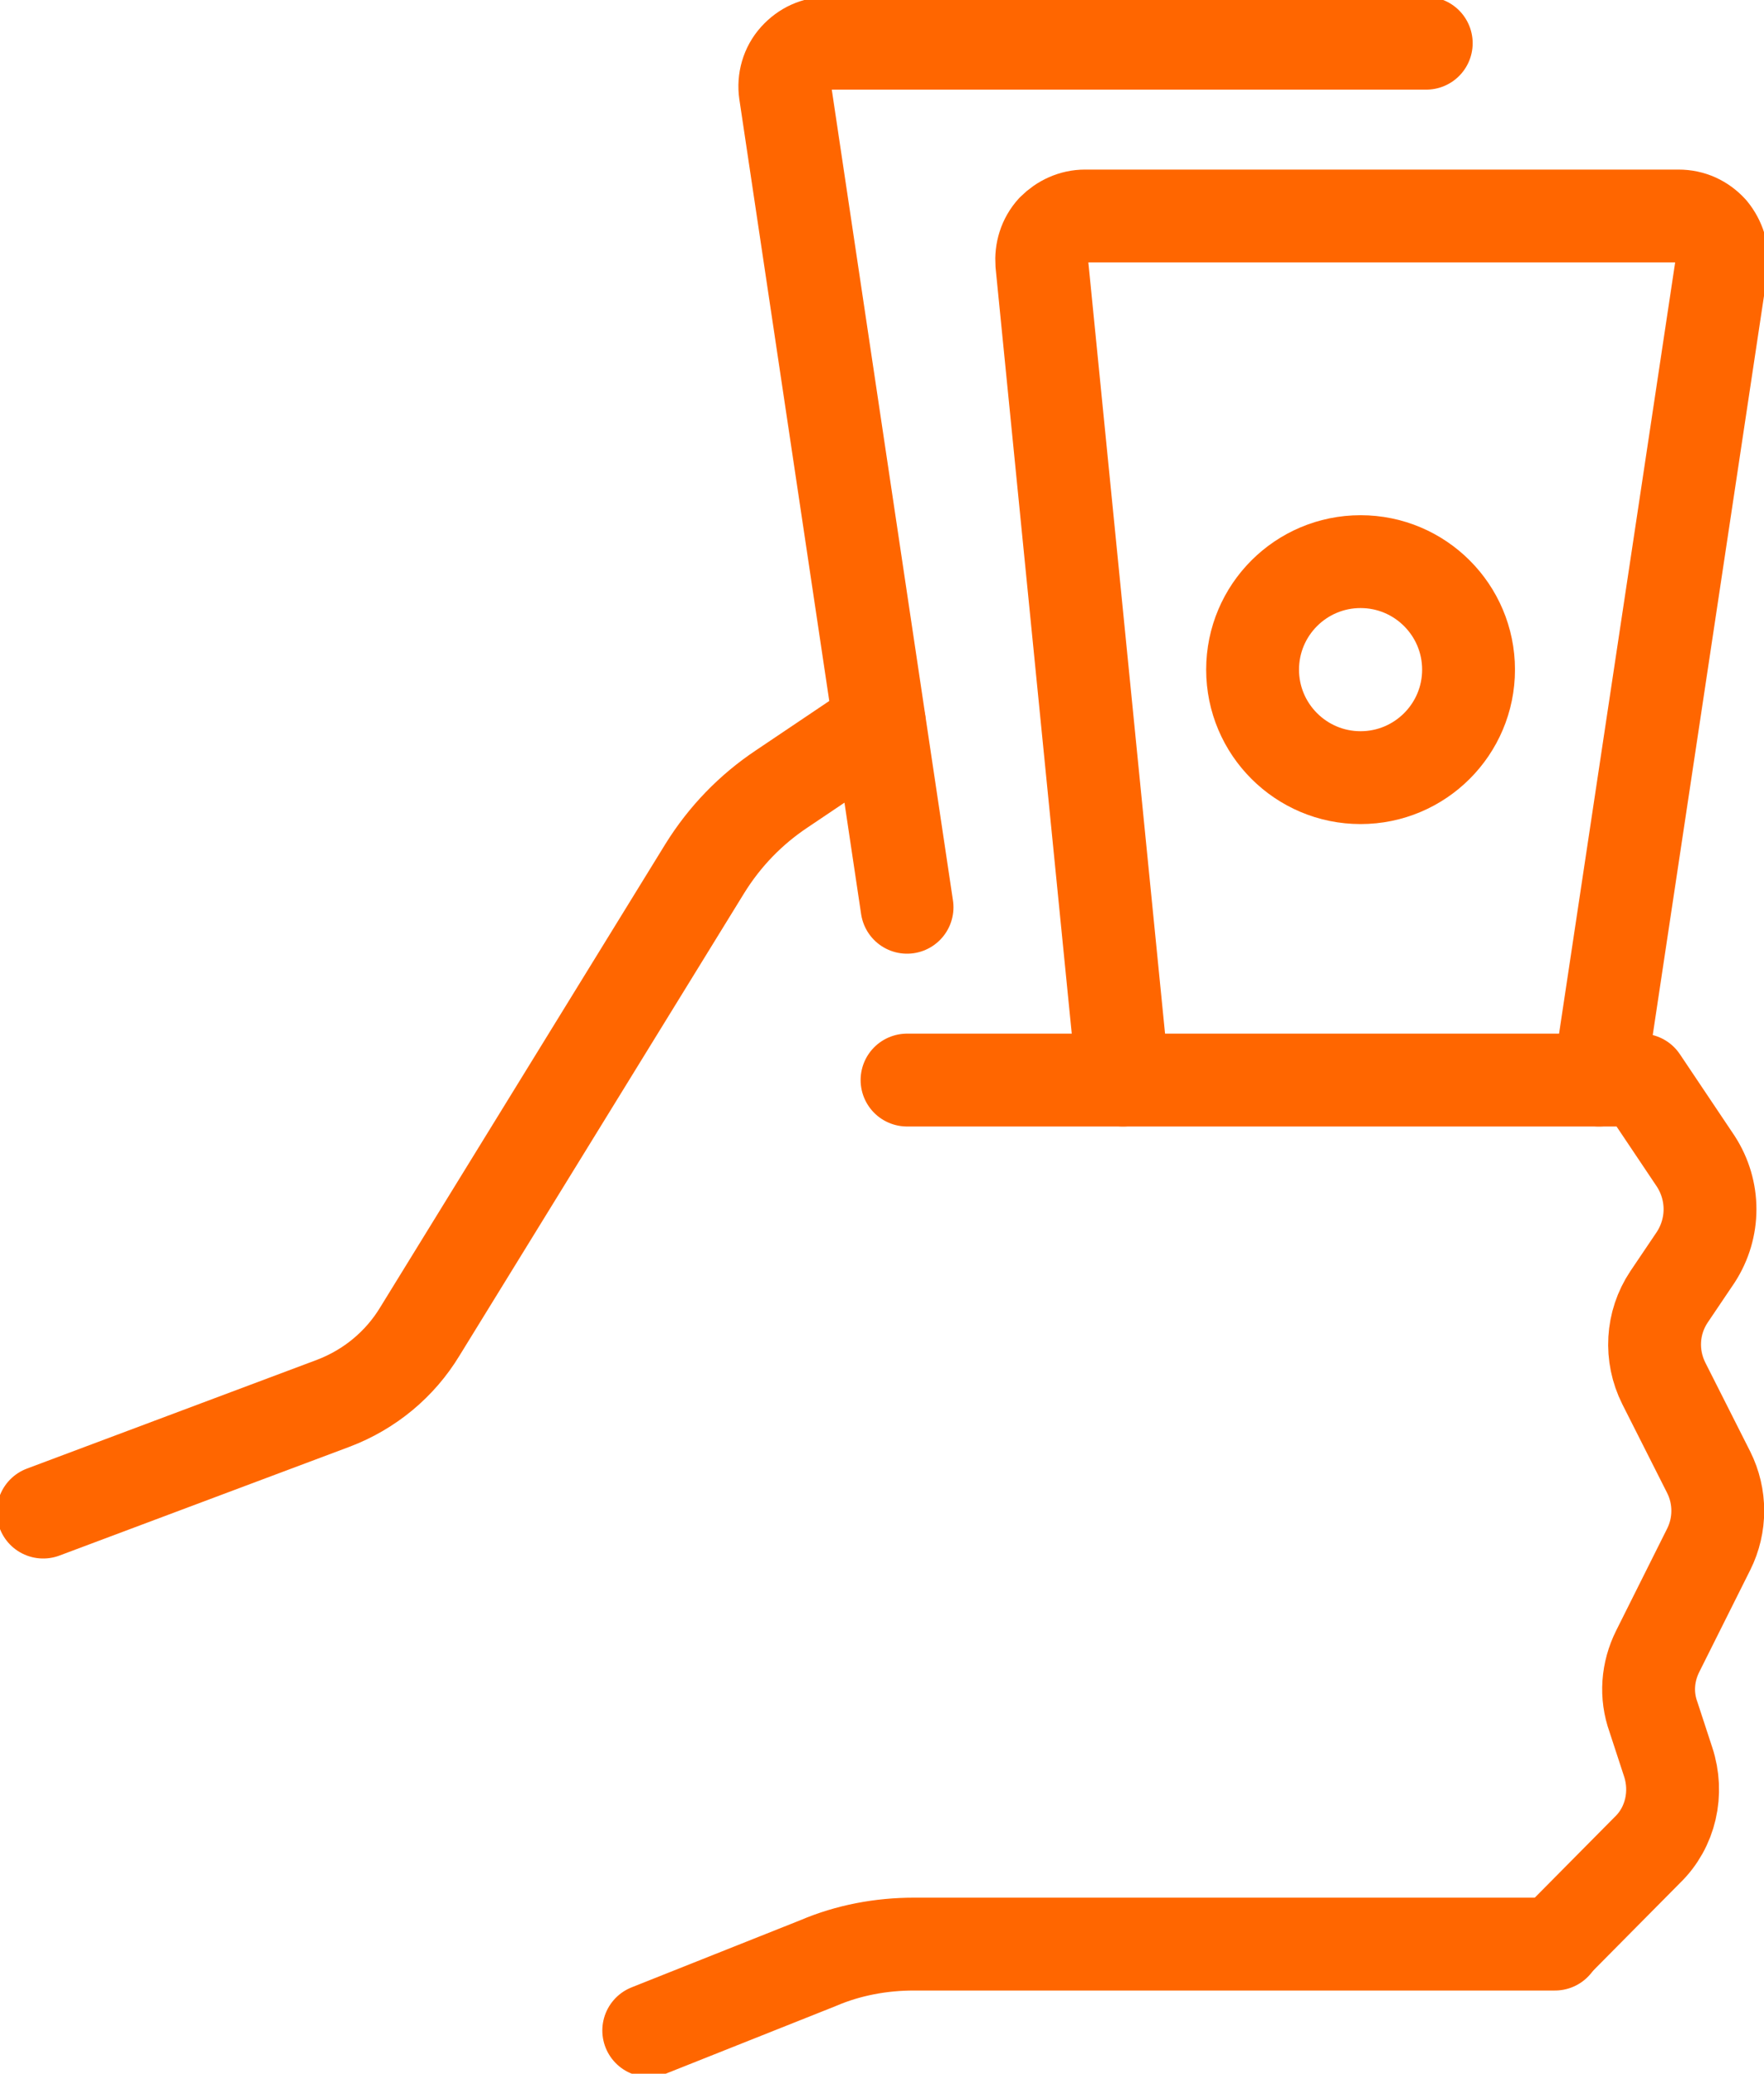
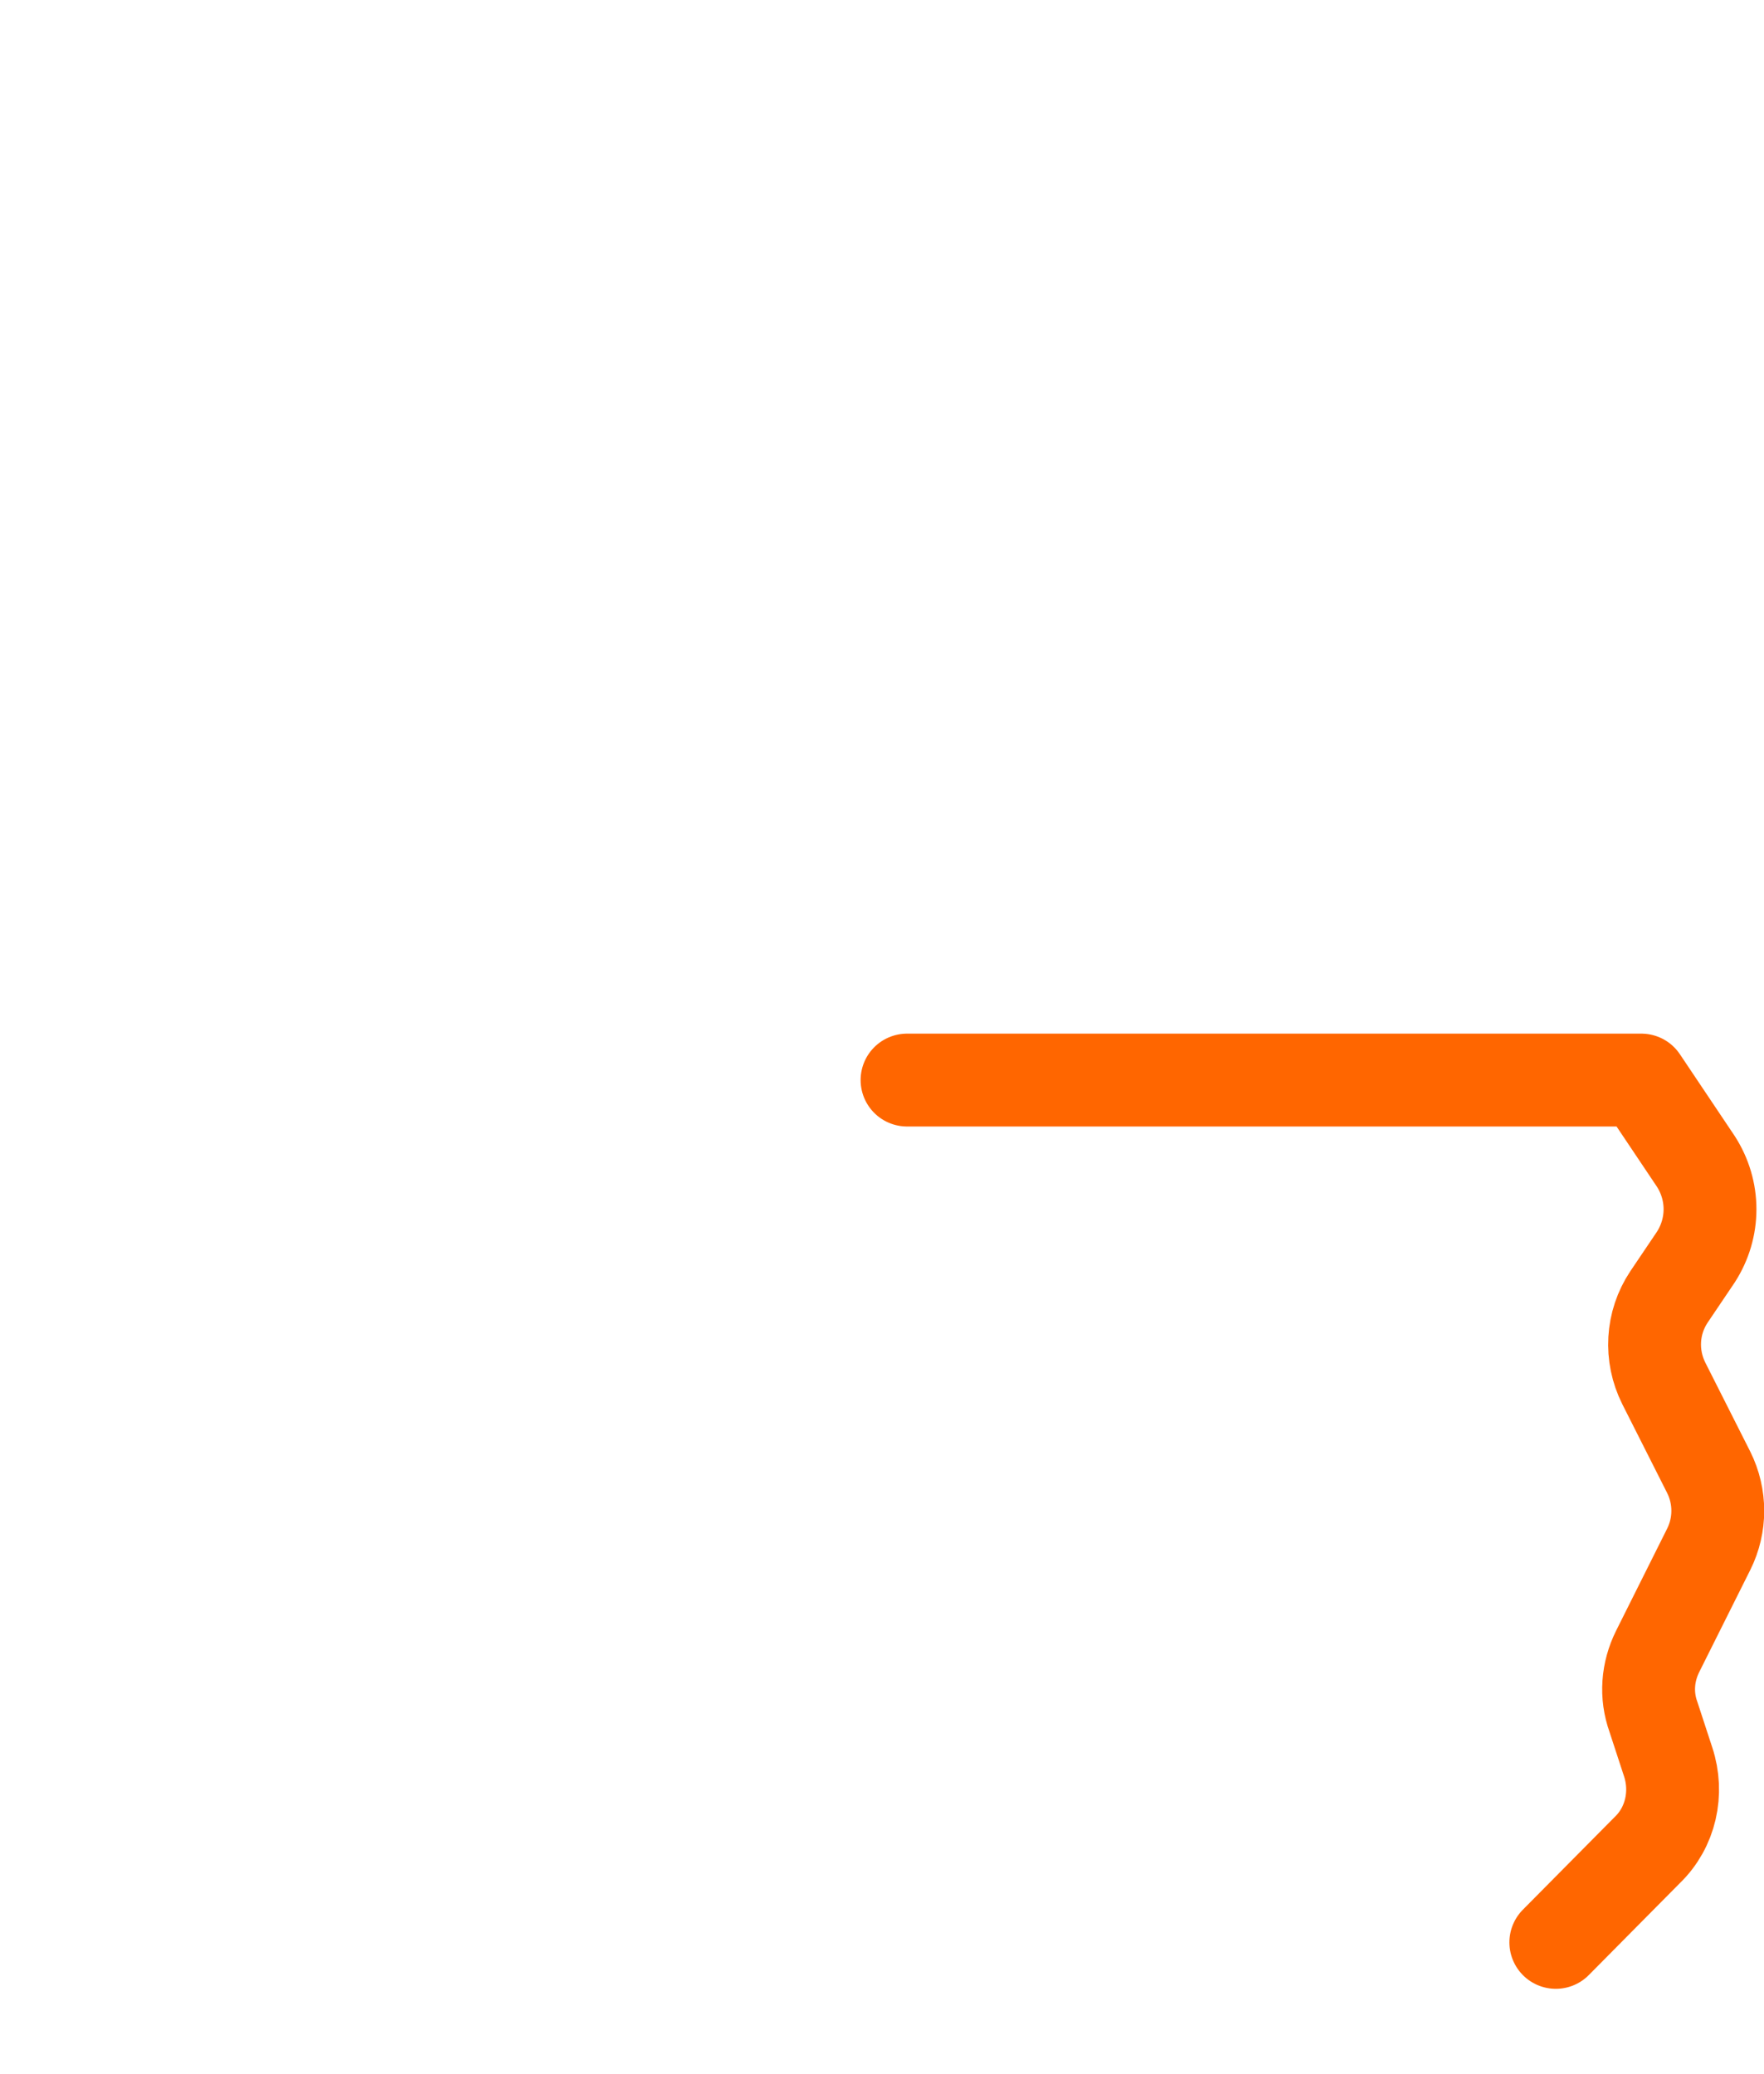
<svg xmlns="http://www.w3.org/2000/svg" width="57" height="67" viewBox="0 0 57 67" fill="none">
-   <path d="M29.309 29.313L25.374 2.987C25.318 2.596 25.43 2.178 25.709 1.871C25.988 1.563 26.351 1.396 26.769 1.396H46.086" stroke="#FF6600" stroke-width="3" stroke-linecap="round" stroke-linejoin="round" />
-   <path d="M36.288 34.896L33.664 8.515C33.636 8.124 33.748 7.733 34.027 7.426C34.306 7.147 34.669 6.979 35.06 6.979H54.237C54.655 6.979 55.018 7.147 55.297 7.454C55.548 7.761 55.688 8.18 55.632 8.571L51.669 34.896" stroke="#FF6600" stroke-width="3" stroke-linecap="round" stroke-linejoin="round" />
-   <path d="M50.245 62.812H29.533C28.472 62.812 27.411 63.008 26.434 63.427L20.963 65.604" stroke="#FF6600" stroke-width="3" stroke-linecap="round" stroke-linejoin="round" />
  <path d="M29.309 34.896H53.036L54.795 37.52C55.409 38.469 55.409 39.67 54.795 40.619L53.929 41.903C53.371 42.741 53.315 43.801 53.762 44.695L55.214 47.57C55.604 48.352 55.604 49.273 55.214 50.055L53.567 53.349C53.232 54.019 53.176 54.773 53.427 55.471L53.902 56.922C54.236 57.927 53.985 59.044 53.232 59.77L50.273 62.757" stroke="#FF6600" stroke-width="3" stroke-linecap="round" stroke-linejoin="round" />
-   <path d="M1.396 48.854L10.775 45.337C11.947 44.89 12.924 44.08 13.566 43.02L22.778 28.056C23.42 27.023 24.257 26.158 25.262 25.488L28.416 23.366" stroke="#FF6600" stroke-width="3" stroke-linecap="round" stroke-linejoin="round" />
-   <path d="M43.964 25.125C45.89 25.125 47.453 23.562 47.453 21.636C47.453 19.709 45.89 18.146 43.964 18.146C42.038 18.146 40.475 19.709 40.475 21.636C40.475 23.562 42.038 25.125 43.964 25.125Z" stroke="#FF6600" stroke-width="3" stroke-linecap="round" stroke-linejoin="round" />
</svg>